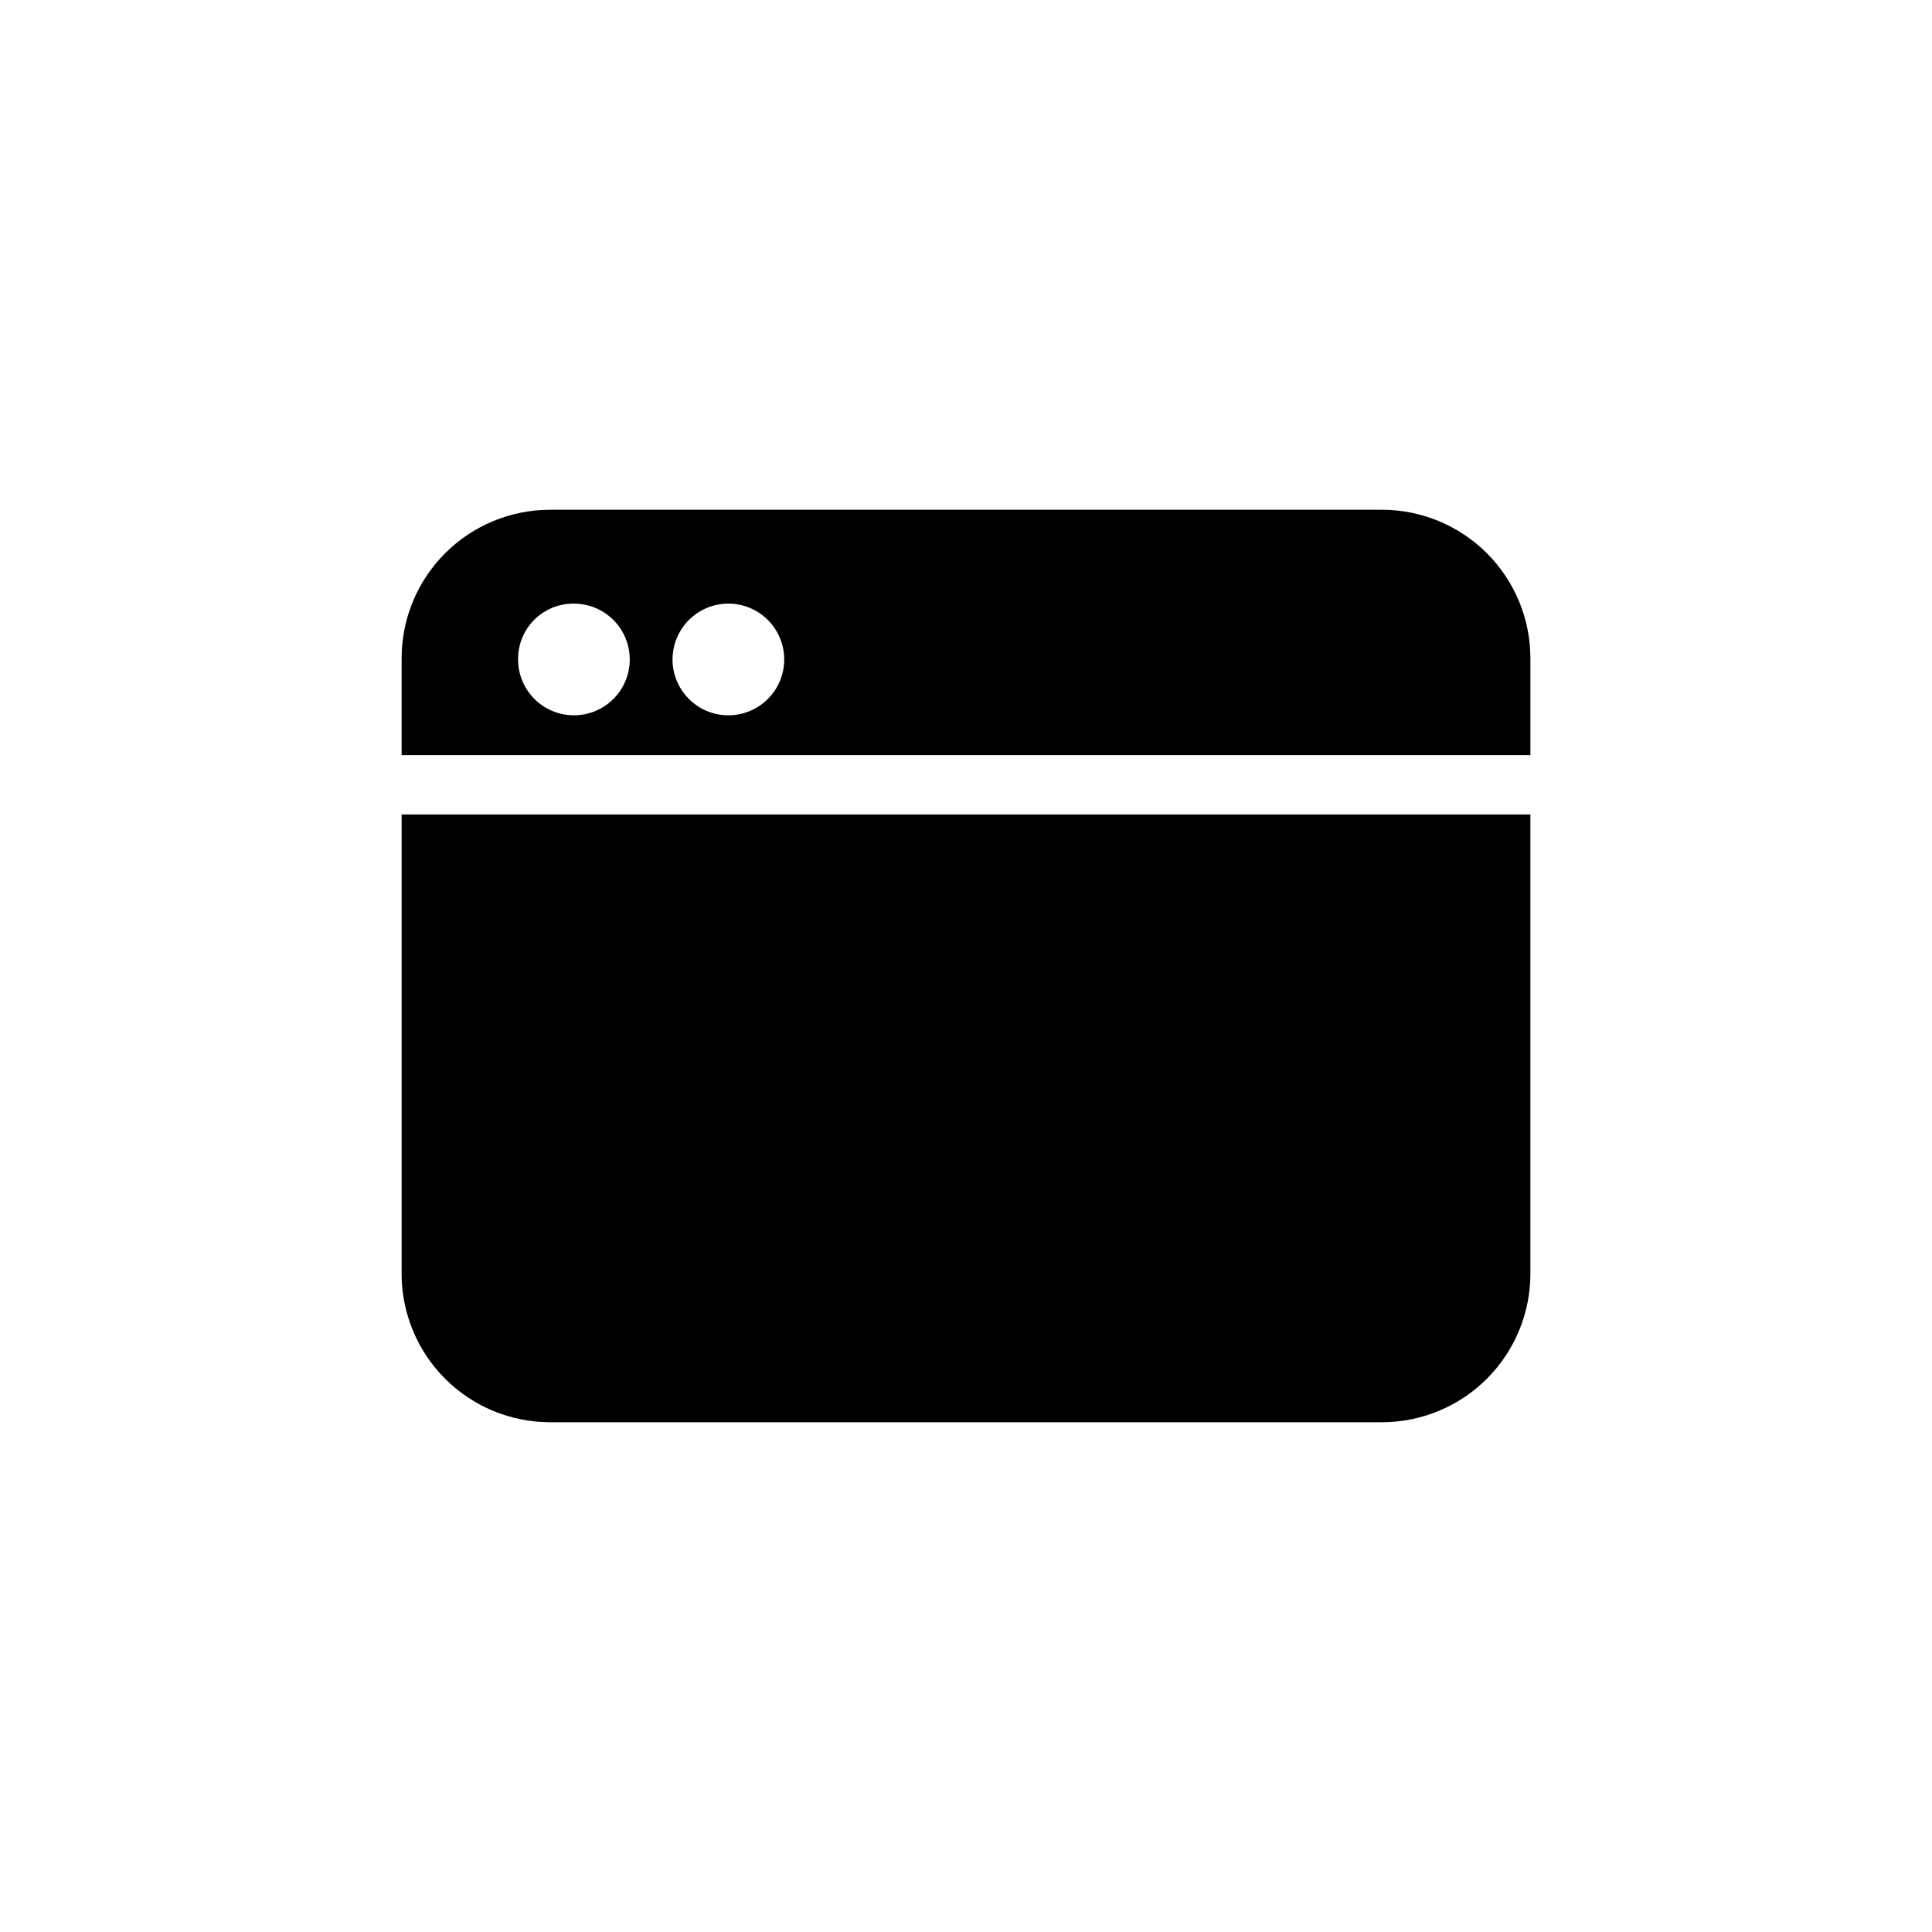
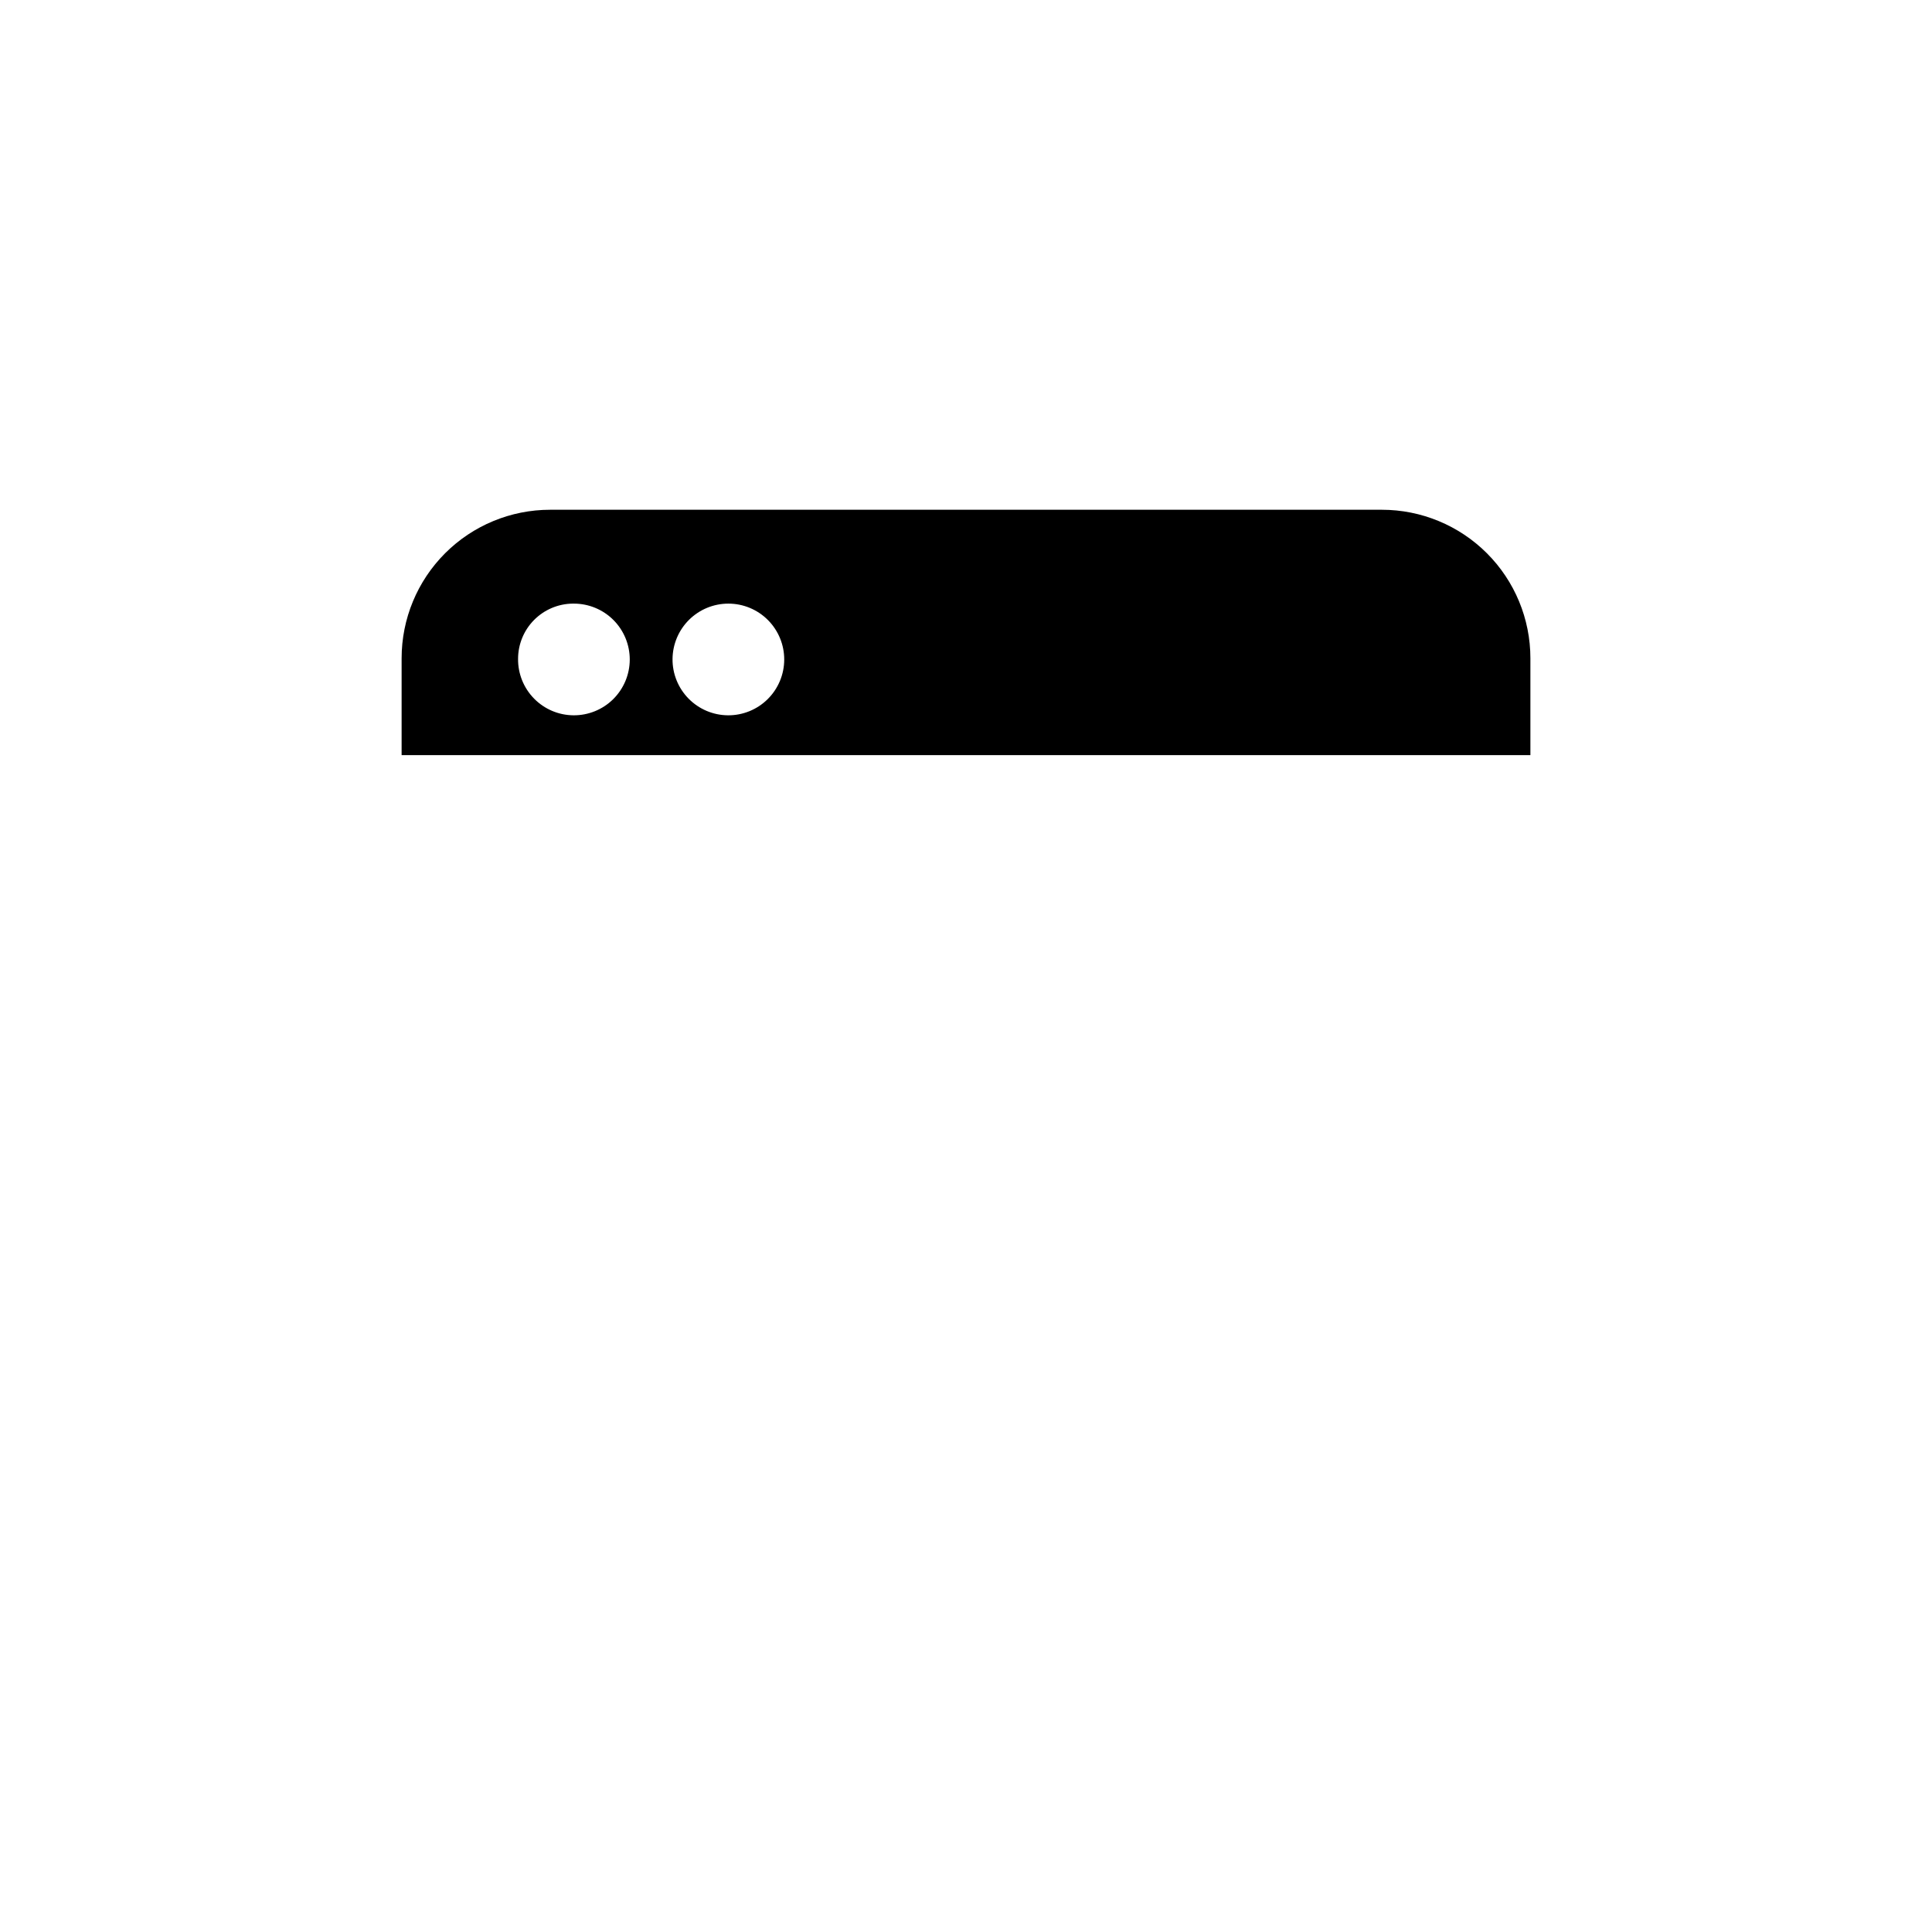
<svg xmlns="http://www.w3.org/2000/svg" fill="#000000" width="800px" height="800px" version="1.1" viewBox="144 144 512 512">
  <g>
    <path d="m549.57 344.11v-25.66c0-10.441-4.144-20.453-11.527-27.832-7.383-7.383-17.395-11.527-27.832-11.527h-220.42c-10.438 0-20.449 4.144-27.832 11.527-7.379 7.379-11.527 17.391-11.527 27.832v25.664zm-212.54-40.145c3.934 0 7.707 1.566 10.48 4.352 2.777 2.789 4.332 6.566 4.316 10.5-0.012 3.934-1.594 7.699-4.391 10.469-2.797 2.766-6.578 4.305-10.512 4.277-3.938-0.027-7.695-1.621-10.453-4.43-2.758-2.805-4.285-6.594-4.242-10.527 0.043-3.898 1.621-7.621 4.391-10.363 2.769-2.742 6.512-4.277 10.41-4.277zm-40.934 0h-0.004c3.938 0 7.707 1.566 10.484 4.352 2.777 2.789 4.328 6.566 4.316 10.5-0.016 3.934-1.594 7.699-4.391 10.469-2.797 2.766-6.582 4.305-10.516 4.277-3.934-0.027-7.695-1.621-10.449-4.43-2.758-2.805-4.285-6.594-4.242-10.527 0-3.856 1.52-7.555 4.231-10.297 2.715-2.742 6.398-4.305 10.254-4.344z" />
-     <path d="m250.43 359.85v121.7-0.004c0 10.441 4.148 20.453 11.527 27.832 7.383 7.383 17.395 11.531 27.832 11.531h220.42c10.438 0 20.449-4.148 27.832-11.531 7.383-7.379 11.527-17.391 11.527-27.832v-121.7z" />
  </g>
</svg>